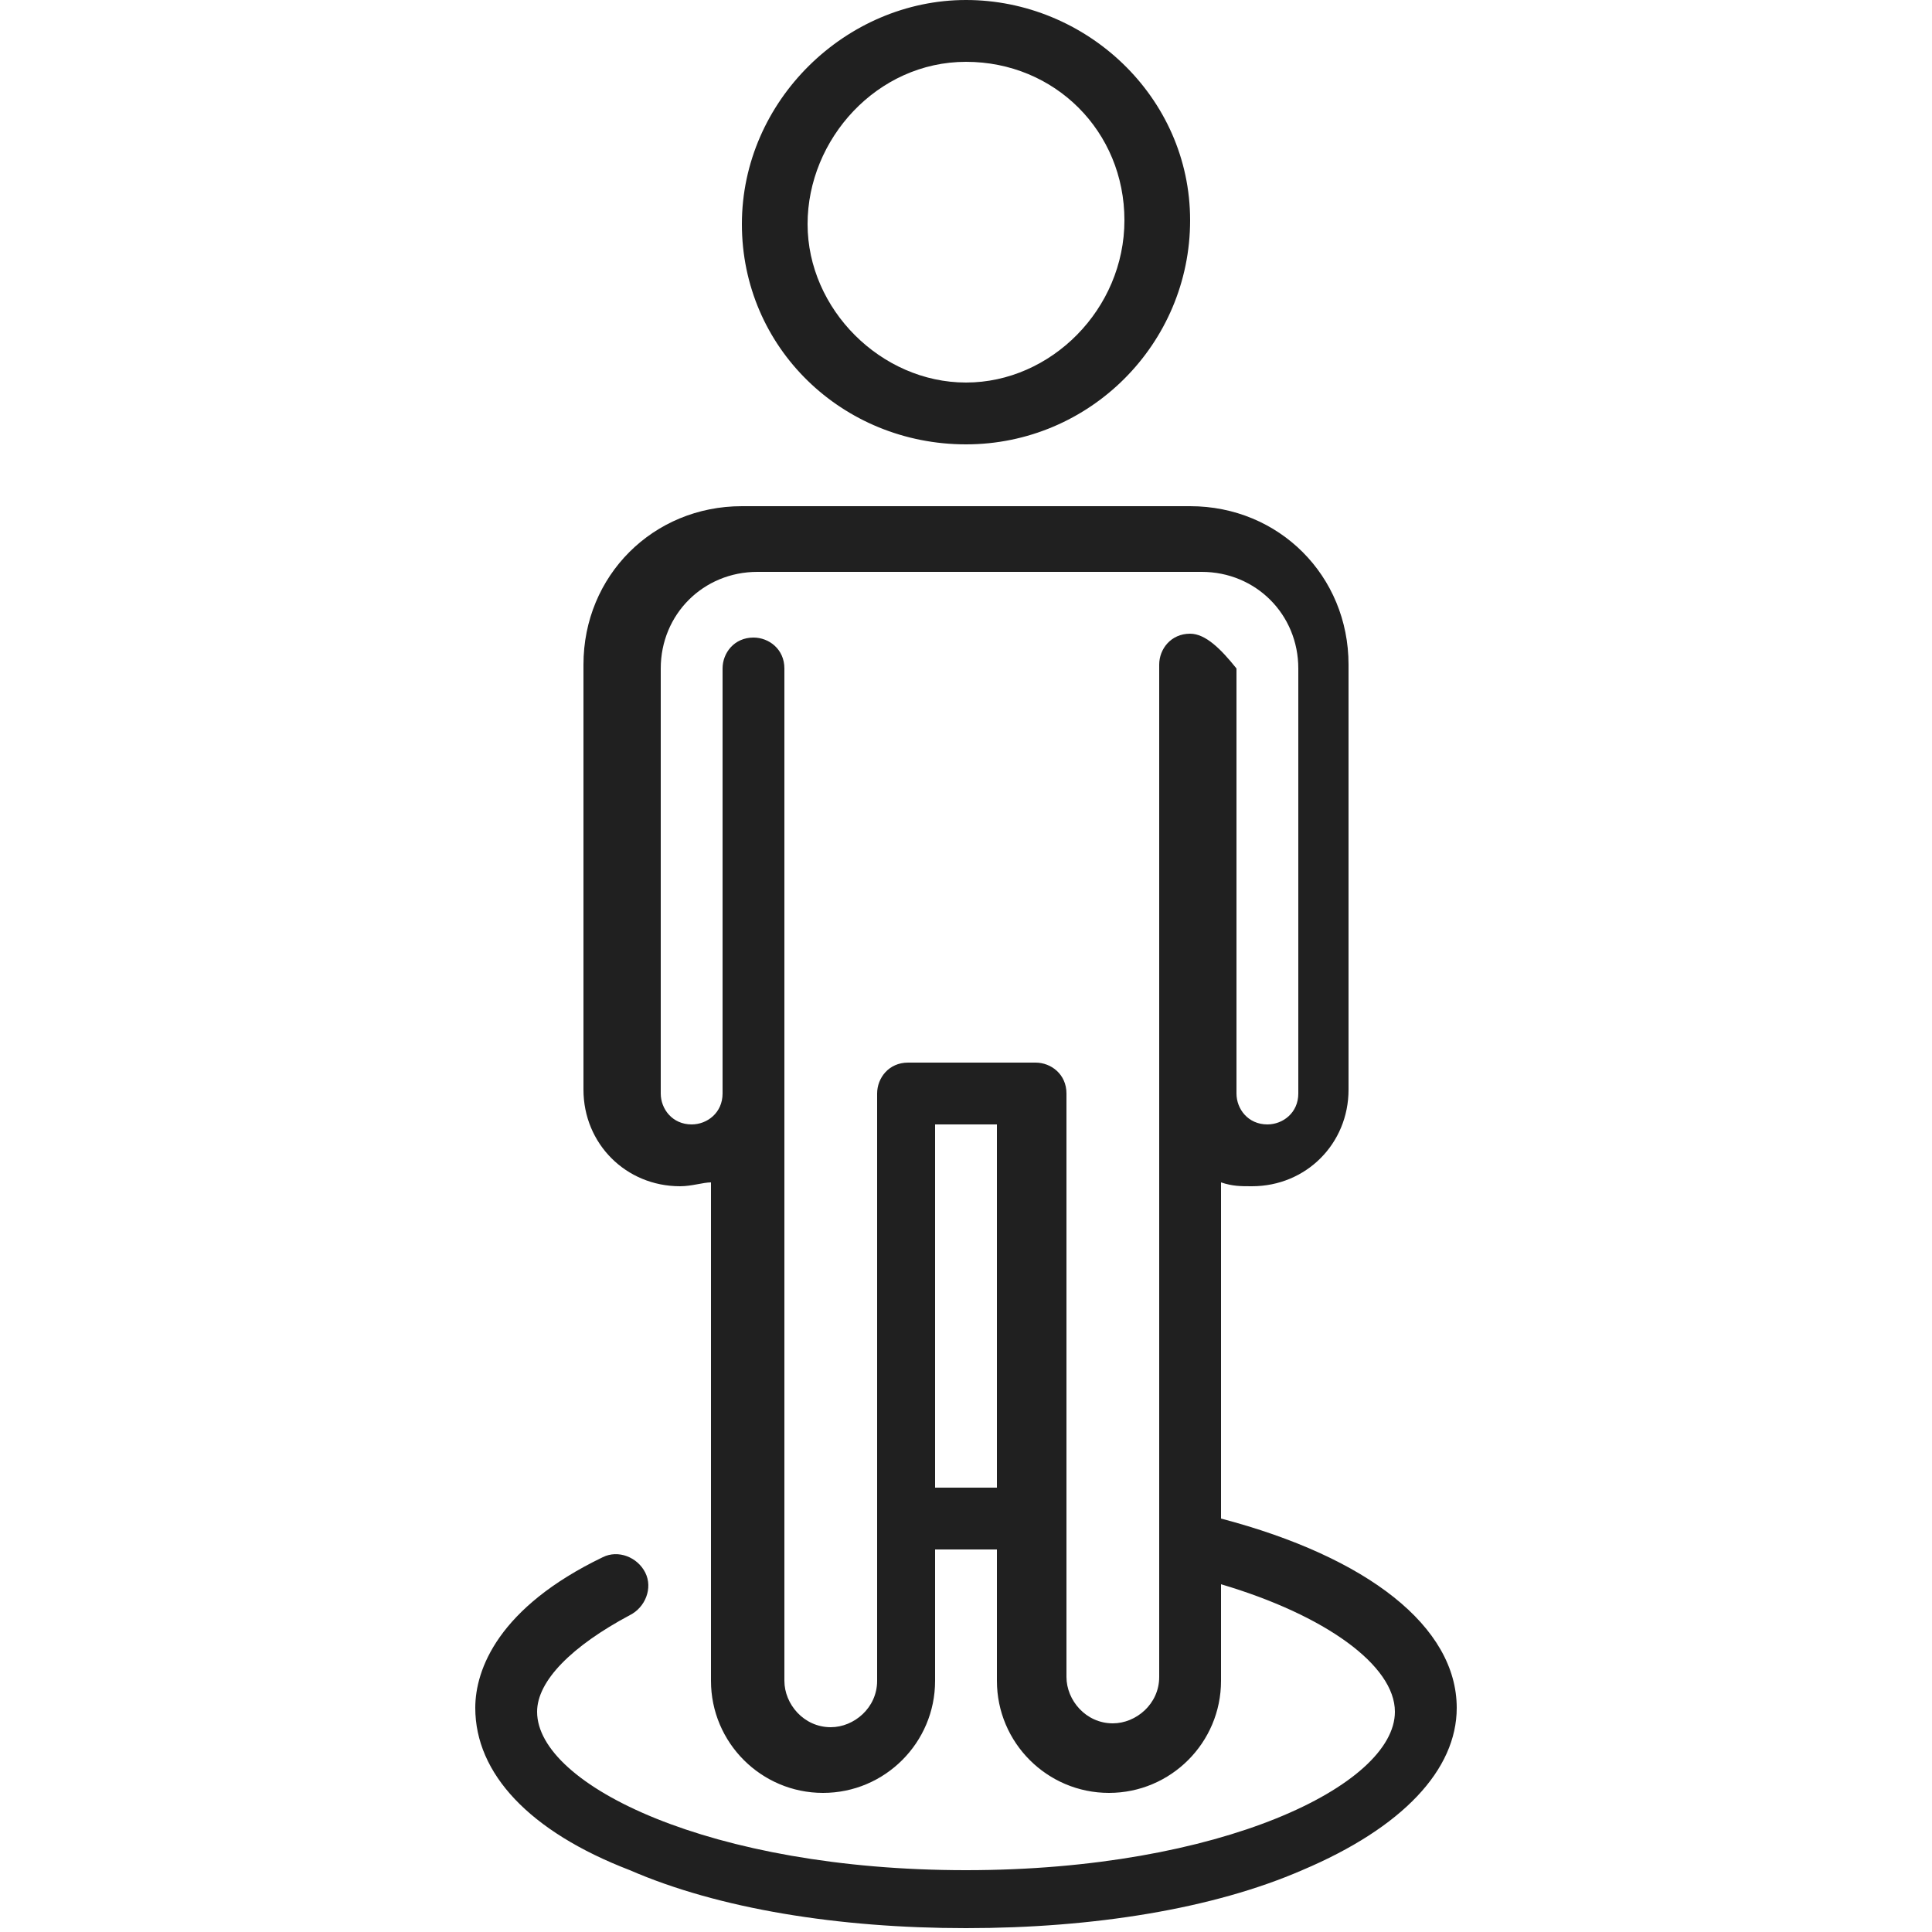
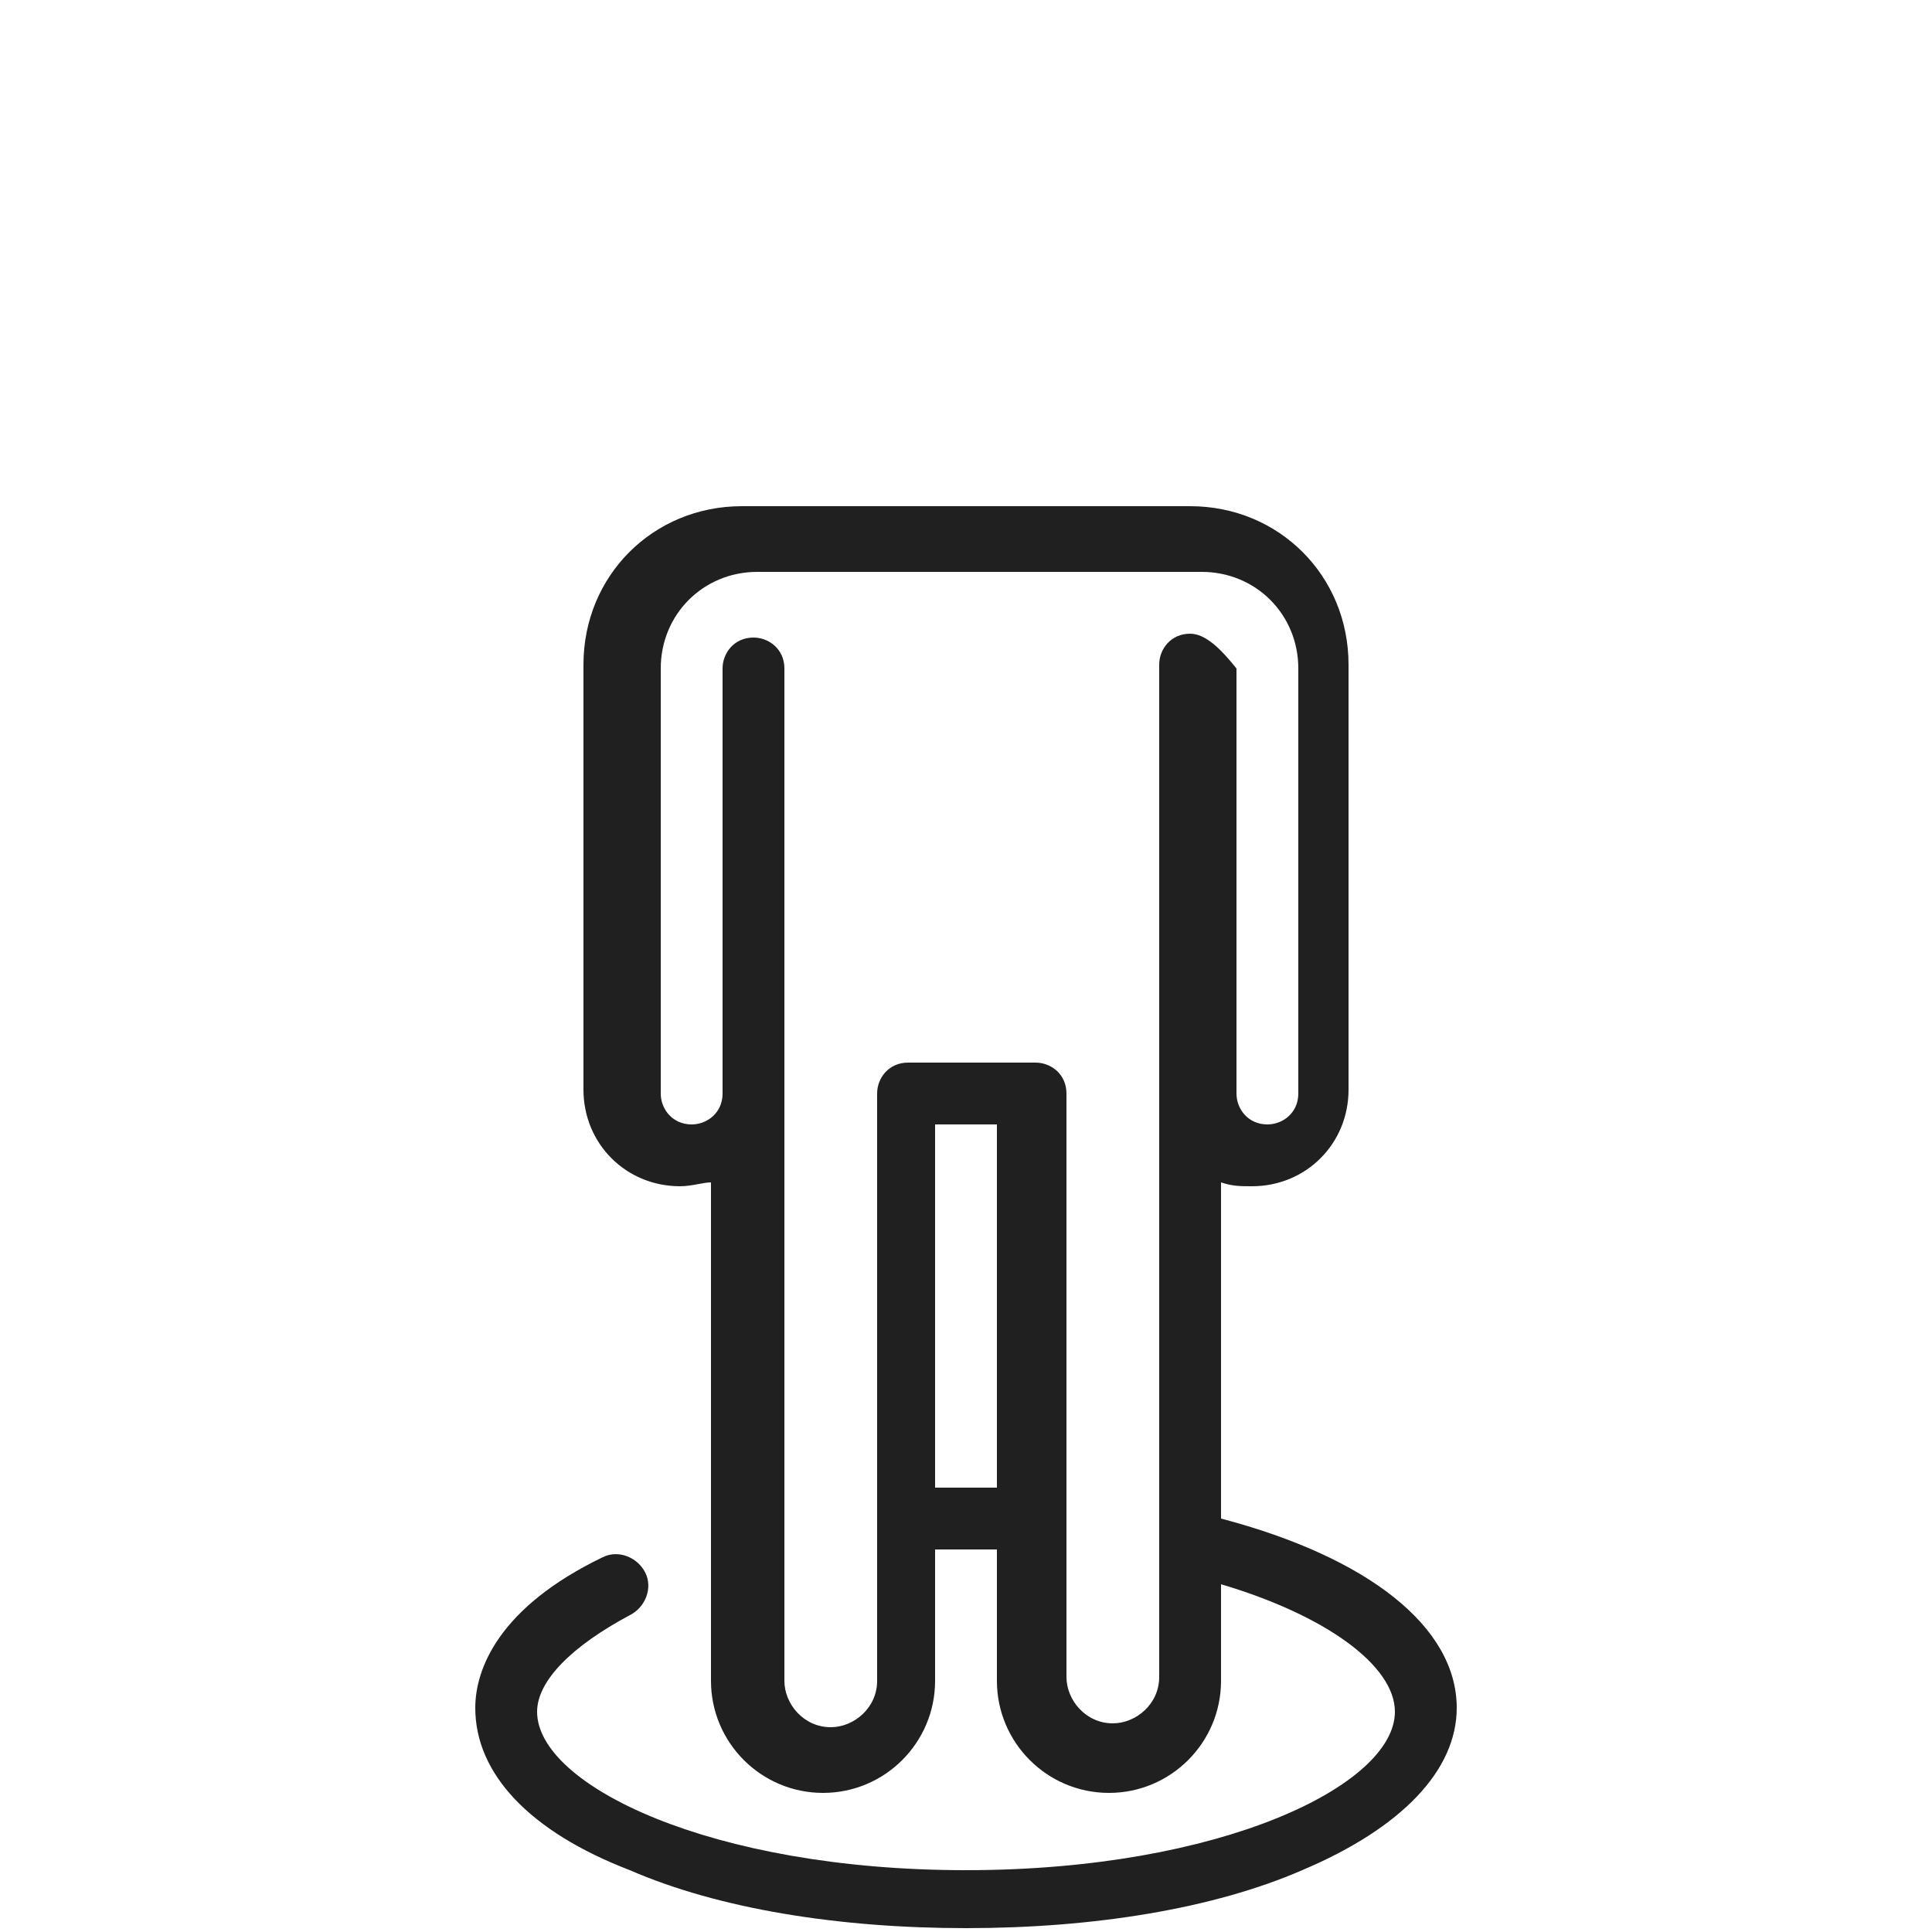
<svg xmlns="http://www.w3.org/2000/svg" version="1.1" id="Layer_1" x="0px" y="0px" viewBox="0 0 50 50" style="enable-background:new 0 0 50 50;" xml:space="preserve">
  <style type="text/css">
	.st0{fill:#202020;}
</style>
  <g>
    <path class="st0" d="M31.6,39.3v-8.7c0.3,0.1,0.5,0.1,0.8,0.1c1.4,0,2.5-1.1,2.5-2.5v-11c0-2.3-1.8-4.1-4.1-4.1H19.2   c-2.3,0-4.1,1.8-4.1,4.1v11c0,1.4,1.1,2.5,2.5,2.5c0.3,0,0.6-0.1,0.8-0.1v12.9c0,1.6,1.3,2.9,2.9,2.9c1.6,0,2.9-1.3,2.9-2.9v-3.4   c0.5,0,1.1,0,1.6,0v3.4c0,1.6,1.3,2.9,2.9,2.9c1.6,0,2.9-1.3,2.9-2.9V41c2.7,0.8,4.5,2.1,4.5,3.3c0,1.9-4.5,4.1-11.1,4.1   s-11.1-2.2-11.1-4.1c0-0.8,0.9-1.7,2.4-2.5c0.4-0.2,0.6-0.7,0.4-1.1c-0.2-0.4-0.7-0.6-1.1-0.4c-2.7,1.3-3.3,2.9-3.3,3.9   c0,1.7,1.4,3.2,4,4.2c2.3,1,5.4,1.5,8.7,1.5c3.3,0,6.4-0.5,8.7-1.5c2.6-1.1,4-2.6,4-4.2C37.7,42.1,35.4,40.3,31.6,39.3L31.6,39.3z    M25.8,38.5c-0.5,0-1.1,0-1.6,0v-9.4h1.6V38.5z M30.8,16.4c-0.5,0-0.8,0.4-0.8,0.8v26.2c0,0.7-0.6,1.2-1.2,1.2   c-0.7,0-1.2-0.6-1.2-1.2V28.3c0-0.5-0.4-0.8-0.8-0.8h-3.3c-0.5,0-0.8,0.4-0.8,0.8v15.2c0,0.7-0.6,1.2-1.2,1.2   c-0.7,0-1.2-0.6-1.2-1.2V17.3c0-0.5-0.4-0.8-0.8-0.8c-0.5,0-0.8,0.4-0.8,0.8v11c0,0.5-0.4,0.8-0.8,0.8c-0.5,0-0.8-0.4-0.8-0.8v-11   c0-1.4,1.1-2.5,2.5-2.5h11.5c1.4,0,2.5,1.1,2.5,2.5v11c0,0.5-0.4,0.8-0.8,0.8c-0.5,0-0.8-0.4-0.8-0.8v-11   C31.6,16.8,31.2,16.4,30.8,16.4L30.8,16.4z M30.8,16.4" />
-     <path class="st0" d="M25,11.5c3.2,0,5.8-2.6,5.8-5.8S28.1,0,25,0s-5.8,2.6-5.8,5.8S21.8,11.5,25,11.5L25,11.5z M25,1.6   c2.3,0,4.1,1.8,4.1,4.1S27.2,9.9,25,9.9S20.9,8,20.9,5.8S22.7,1.6,25,1.6L25,1.6z M25,1.6" />
  </g>
</svg>